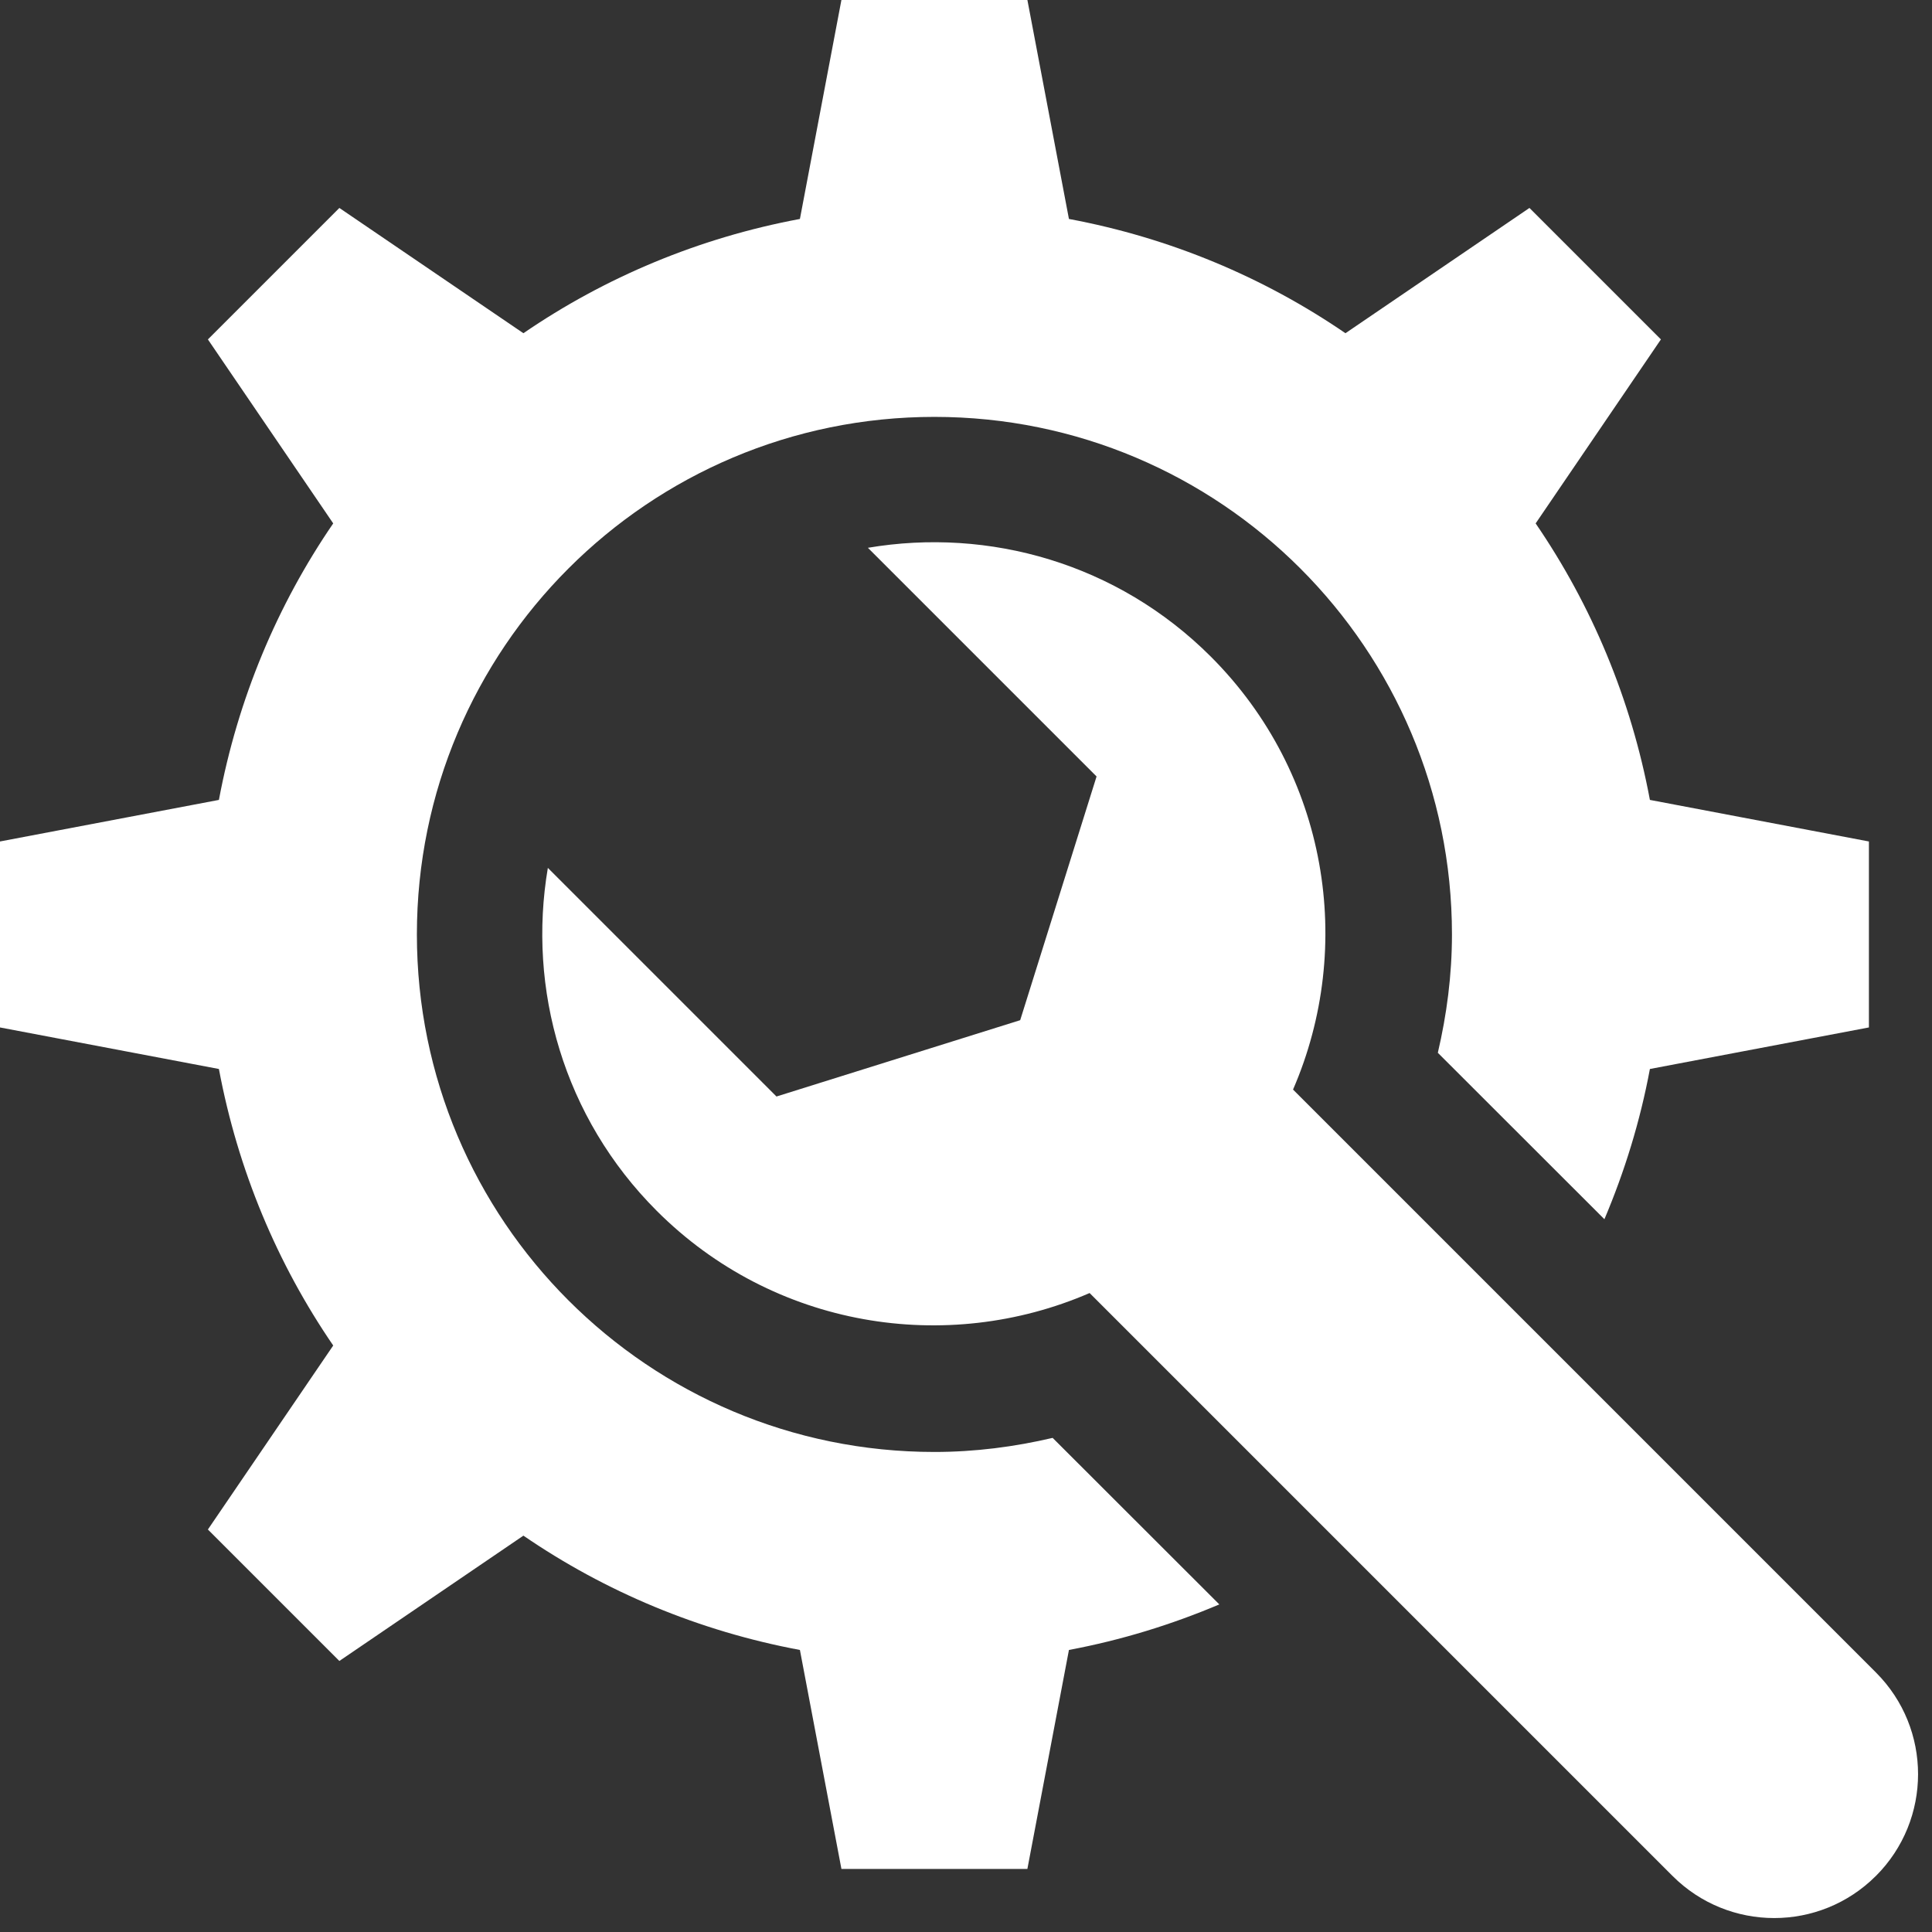
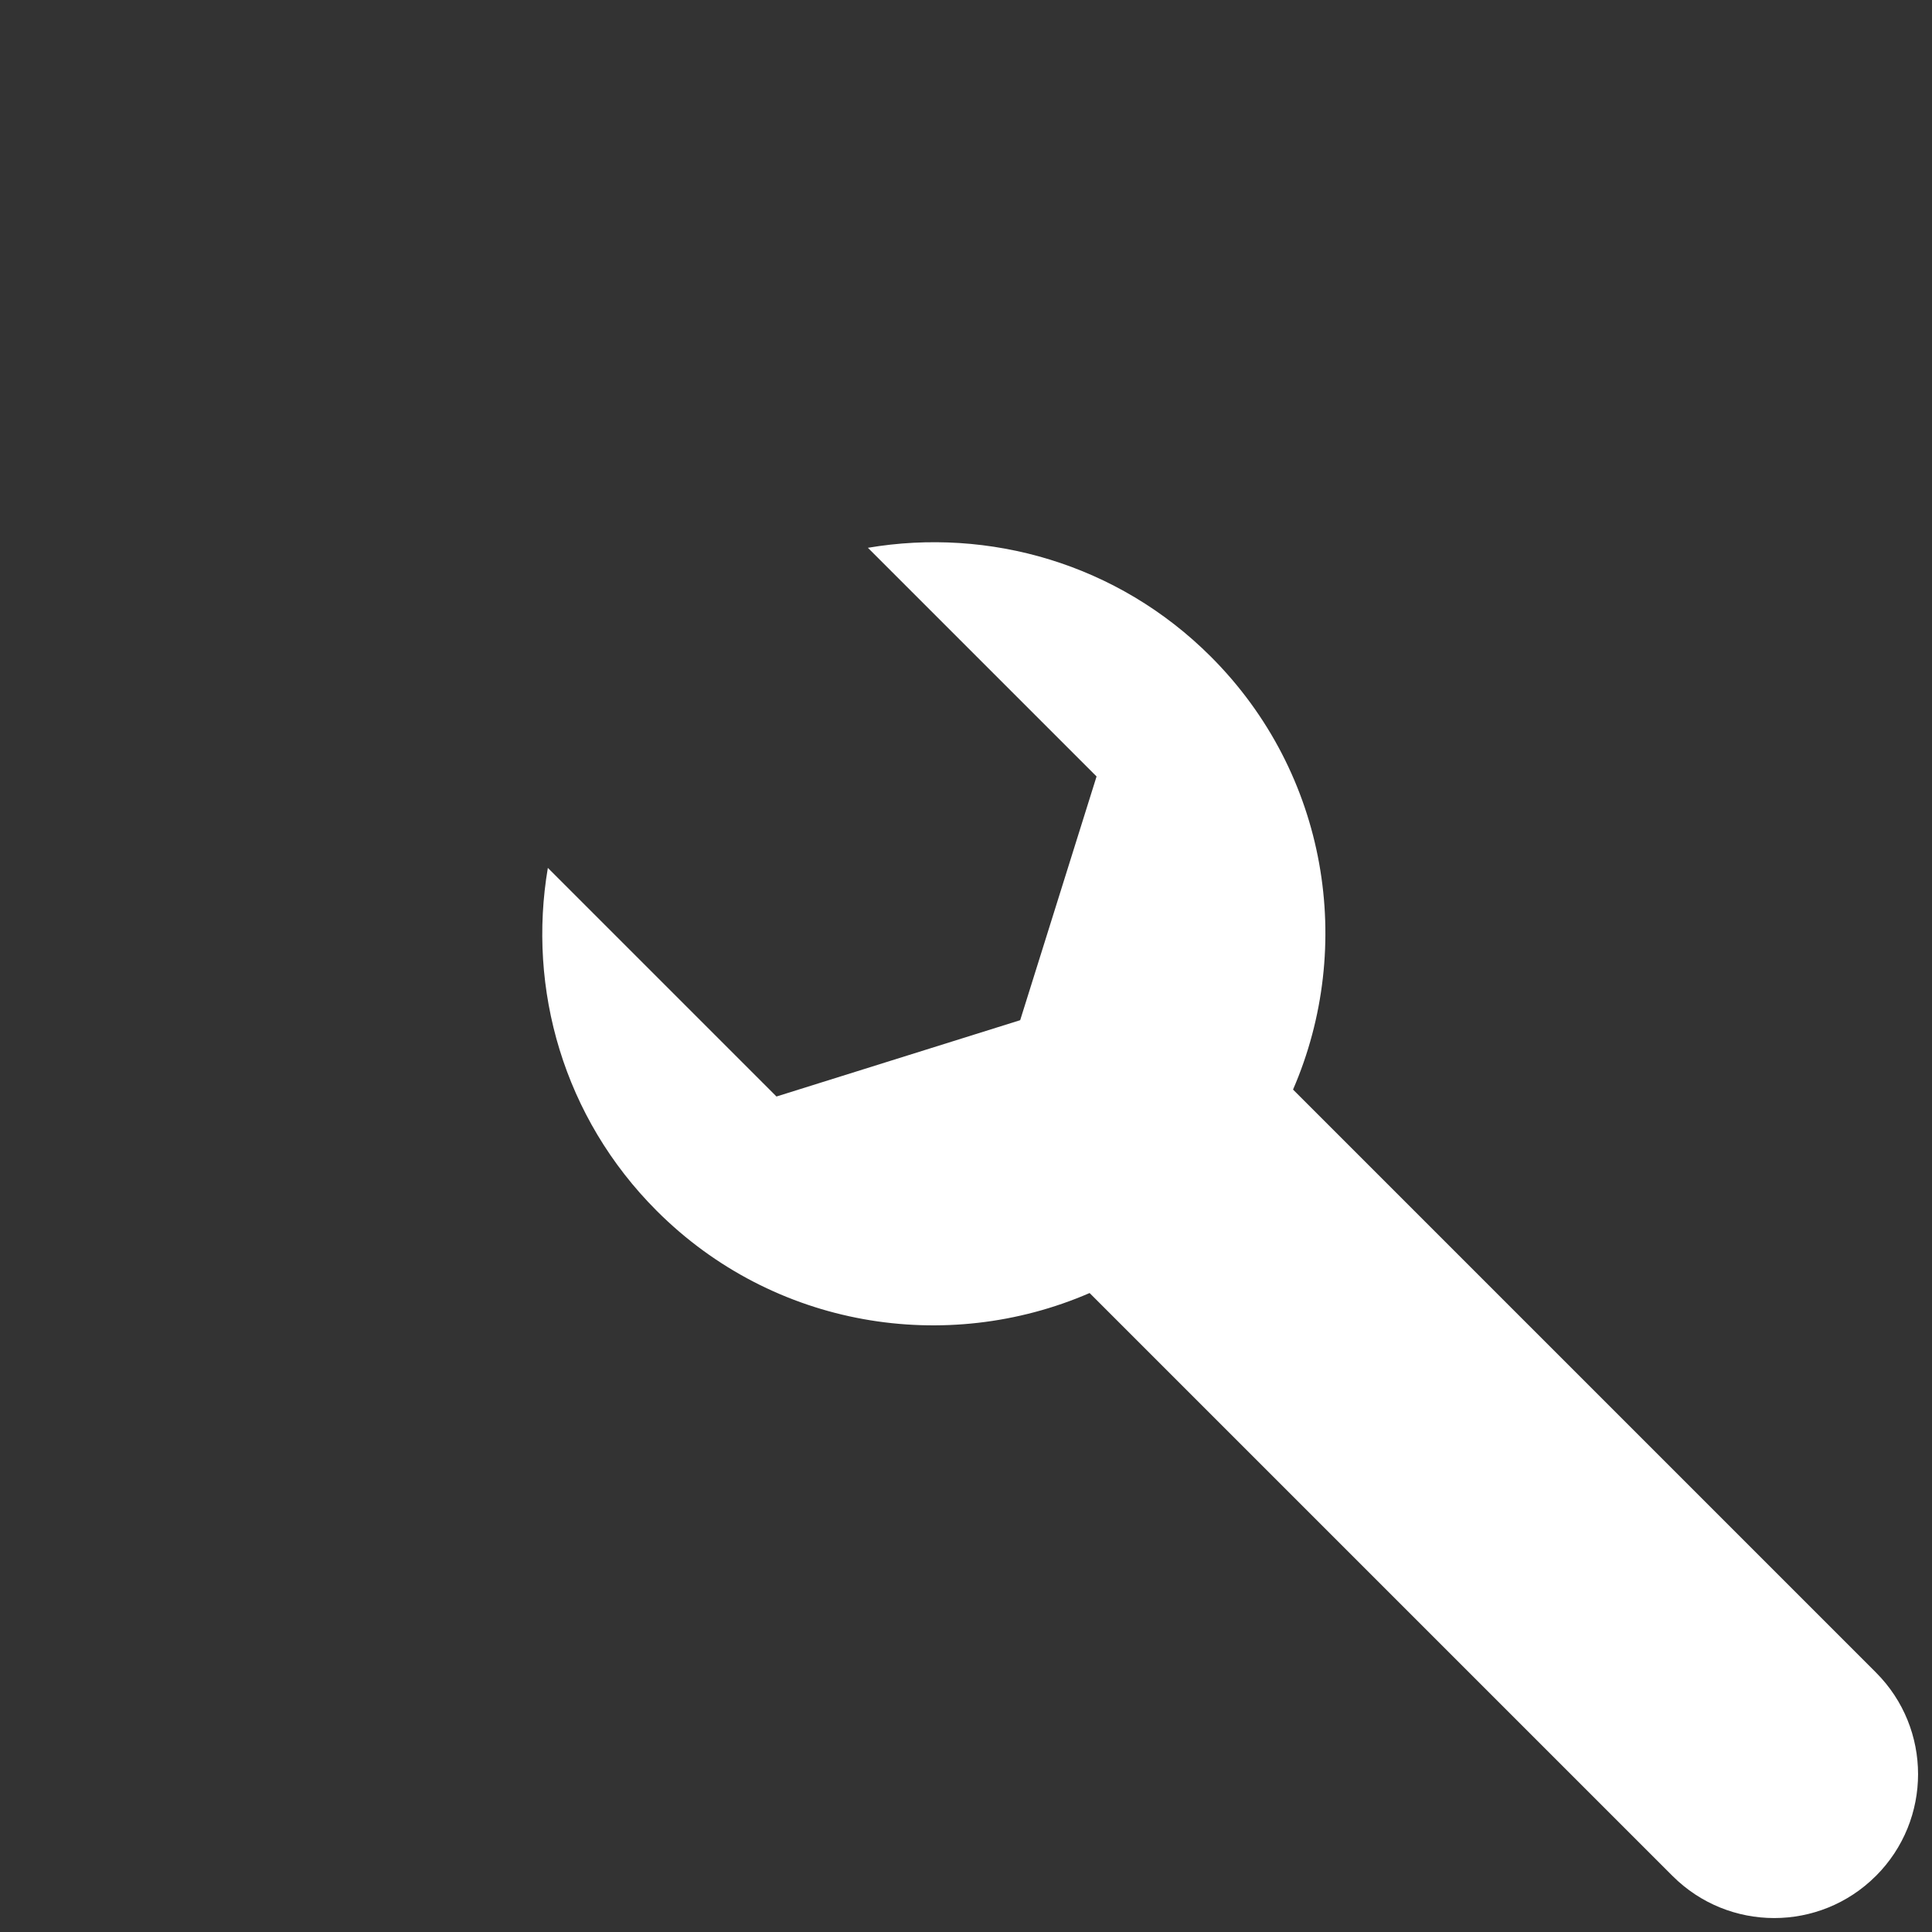
<svg xmlns="http://www.w3.org/2000/svg" width="200" zoomAndPan="magnify" viewBox="0 0 150 150" height="200" preserveAspectRatio="xMidYMid meet" version="1.0">
  <rect x="0" y="0" width="150" height="150" fill="#333333" stroke="none" />
  <defs>
    <clipPath id="3784ef1300">
-       <path d="M 27 115 L 32.699 115 L 32.699 120.75 L 27 120.75 Z M 27 115 " clip-rule="nonzero" />
-     </clipPath>
+       </clipPath>
    <clipPath id="a67e17b984">
-       <path d="M 25.199 113.25 L 32.699 113.25 L 32.699 120.75 L 25.199 120.75 Z M 25.199 113.25 " clip-rule="nonzero" />
-     </clipPath>
+       </clipPath>
  </defs>
  <path fill="#ffffff" d="M 145.648 129.852 L 100.391 84.594 C 105.211 73.477 103.102 60.074 94.012 50.984 C 86.766 43.738 76.773 40.938 67.383 42.531 L 85.137 60.285 L 79.207 79.207 L 60.285 85.133 L 42.535 67.383 C 40.941 76.77 43.742 86.762 50.988 94.008 C 60.074 103.098 73.477 105.207 84.598 100.391 L 129.852 145.645 C 134.215 150.008 141.285 150.008 145.645 145.645 L 145.648 145.645 C 150.008 141.281 150.008 134.211 145.648 129.852 " fill-opacity="1" fill-rule="nonzero" />
-   <path fill="#ffffff" d="M 72.547 112.73 C 50.355 112.73 32.367 94.742 32.367 72.551 C 32.367 50.359 50.355 32.367 72.547 32.367 C 94.738 32.367 112.73 50.359 112.73 72.551 C 112.73 75.719 112.324 78.785 111.633 81.738 L 124.566 94.66 C 126.137 90.953 127.34 87.055 128.098 82.996 L 145.102 79.77 L 145.102 65.332 L 128.098 62.105 C 126.633 54.262 123.57 46.98 119.227 40.637 L 128.953 26.352 L 118.746 16.145 L 104.461 25.871 C 98.117 21.527 90.84 18.465 82.992 17 L 79.766 -0.004 L 65.328 -0.004 L 62.105 17 C 54.258 18.465 46.98 21.527 40.637 25.871 L 26.348 16.145 L 16.141 26.352 L 25.871 40.637 C 21.523 46.98 18.465 54.262 16.996 62.105 L -0.004 65.332 L -0.004 79.77 L 16.996 82.996 C 18.465 90.84 21.523 98.117 25.871 104.465 L 16.141 118.75 L 26.348 128.957 L 40.637 119.227 C 46.98 123.574 54.258 126.637 62.105 128.102 L 65.328 145.102 L 79.766 145.102 L 82.992 128.102 C 87.055 127.34 90.957 126.137 94.668 124.566 L 81.727 111.637 C 78.777 112.328 75.711 112.73 72.547 112.73 " fill-opacity="1" fill-rule="nonzero" />
  <g clip-path="url(#3784ef1300)">
    <path fill="#ffffff" d="M 32.254 119.539 L 30.062 117.348 C 30.293 116.809 30.191 116.16 29.754 115.719 C 29.402 115.371 28.918 115.234 28.461 115.312 L 29.32 116.172 L 29.035 117.086 L 28.117 117.375 L 27.258 116.516 C 27.18 116.969 27.316 117.453 27.668 117.805 C 28.109 118.246 28.758 118.348 29.297 118.113 L 31.488 120.305 C 31.699 120.516 32.043 120.516 32.254 120.305 C 32.465 120.094 32.465 119.75 32.254 119.539 " fill-opacity="1" fill-rule="nonzero" />
  </g>
  <g clip-path="url(#a67e17b984)">
-     <path fill="#ffffff" d="M 28.711 118.711 C 27.637 118.711 26.766 117.84 26.766 116.766 C 26.766 115.691 27.637 114.82 28.711 114.82 C 29.789 114.82 30.66 115.691 30.66 116.766 C 30.66 116.918 30.641 117.066 30.605 117.211 L 31.23 117.836 C 31.309 117.656 31.367 117.469 31.402 117.27 L 32.227 117.113 L 32.227 116.414 L 31.402 116.258 C 31.332 115.879 31.184 115.527 30.973 115.219 L 31.445 114.527 L 30.949 114.031 L 30.258 114.504 C 29.949 114.293 29.598 114.145 29.219 114.074 L 29.062 113.25 L 28.363 113.25 L 28.207 114.074 C 27.828 114.145 27.473 114.293 27.168 114.504 L 26.477 114.031 L 25.98 114.527 L 26.453 115.219 C 26.242 115.527 26.094 115.879 26.023 116.258 L 25.199 116.414 L 25.199 117.113 L 26.023 117.27 C 26.094 117.652 26.242 118.004 26.453 118.312 L 25.98 119.004 L 26.477 119.496 L 27.168 119.027 C 27.473 119.238 27.828 119.383 28.207 119.457 L 28.363 120.277 L 29.062 120.277 L 29.219 119.457 C 29.414 119.418 29.605 119.359 29.785 119.285 L 29.156 118.656 C 29.016 118.691 28.867 118.711 28.711 118.711 " fill-opacity="1" fill-rule="nonzero" />
-   </g>
+     </g>
</svg>